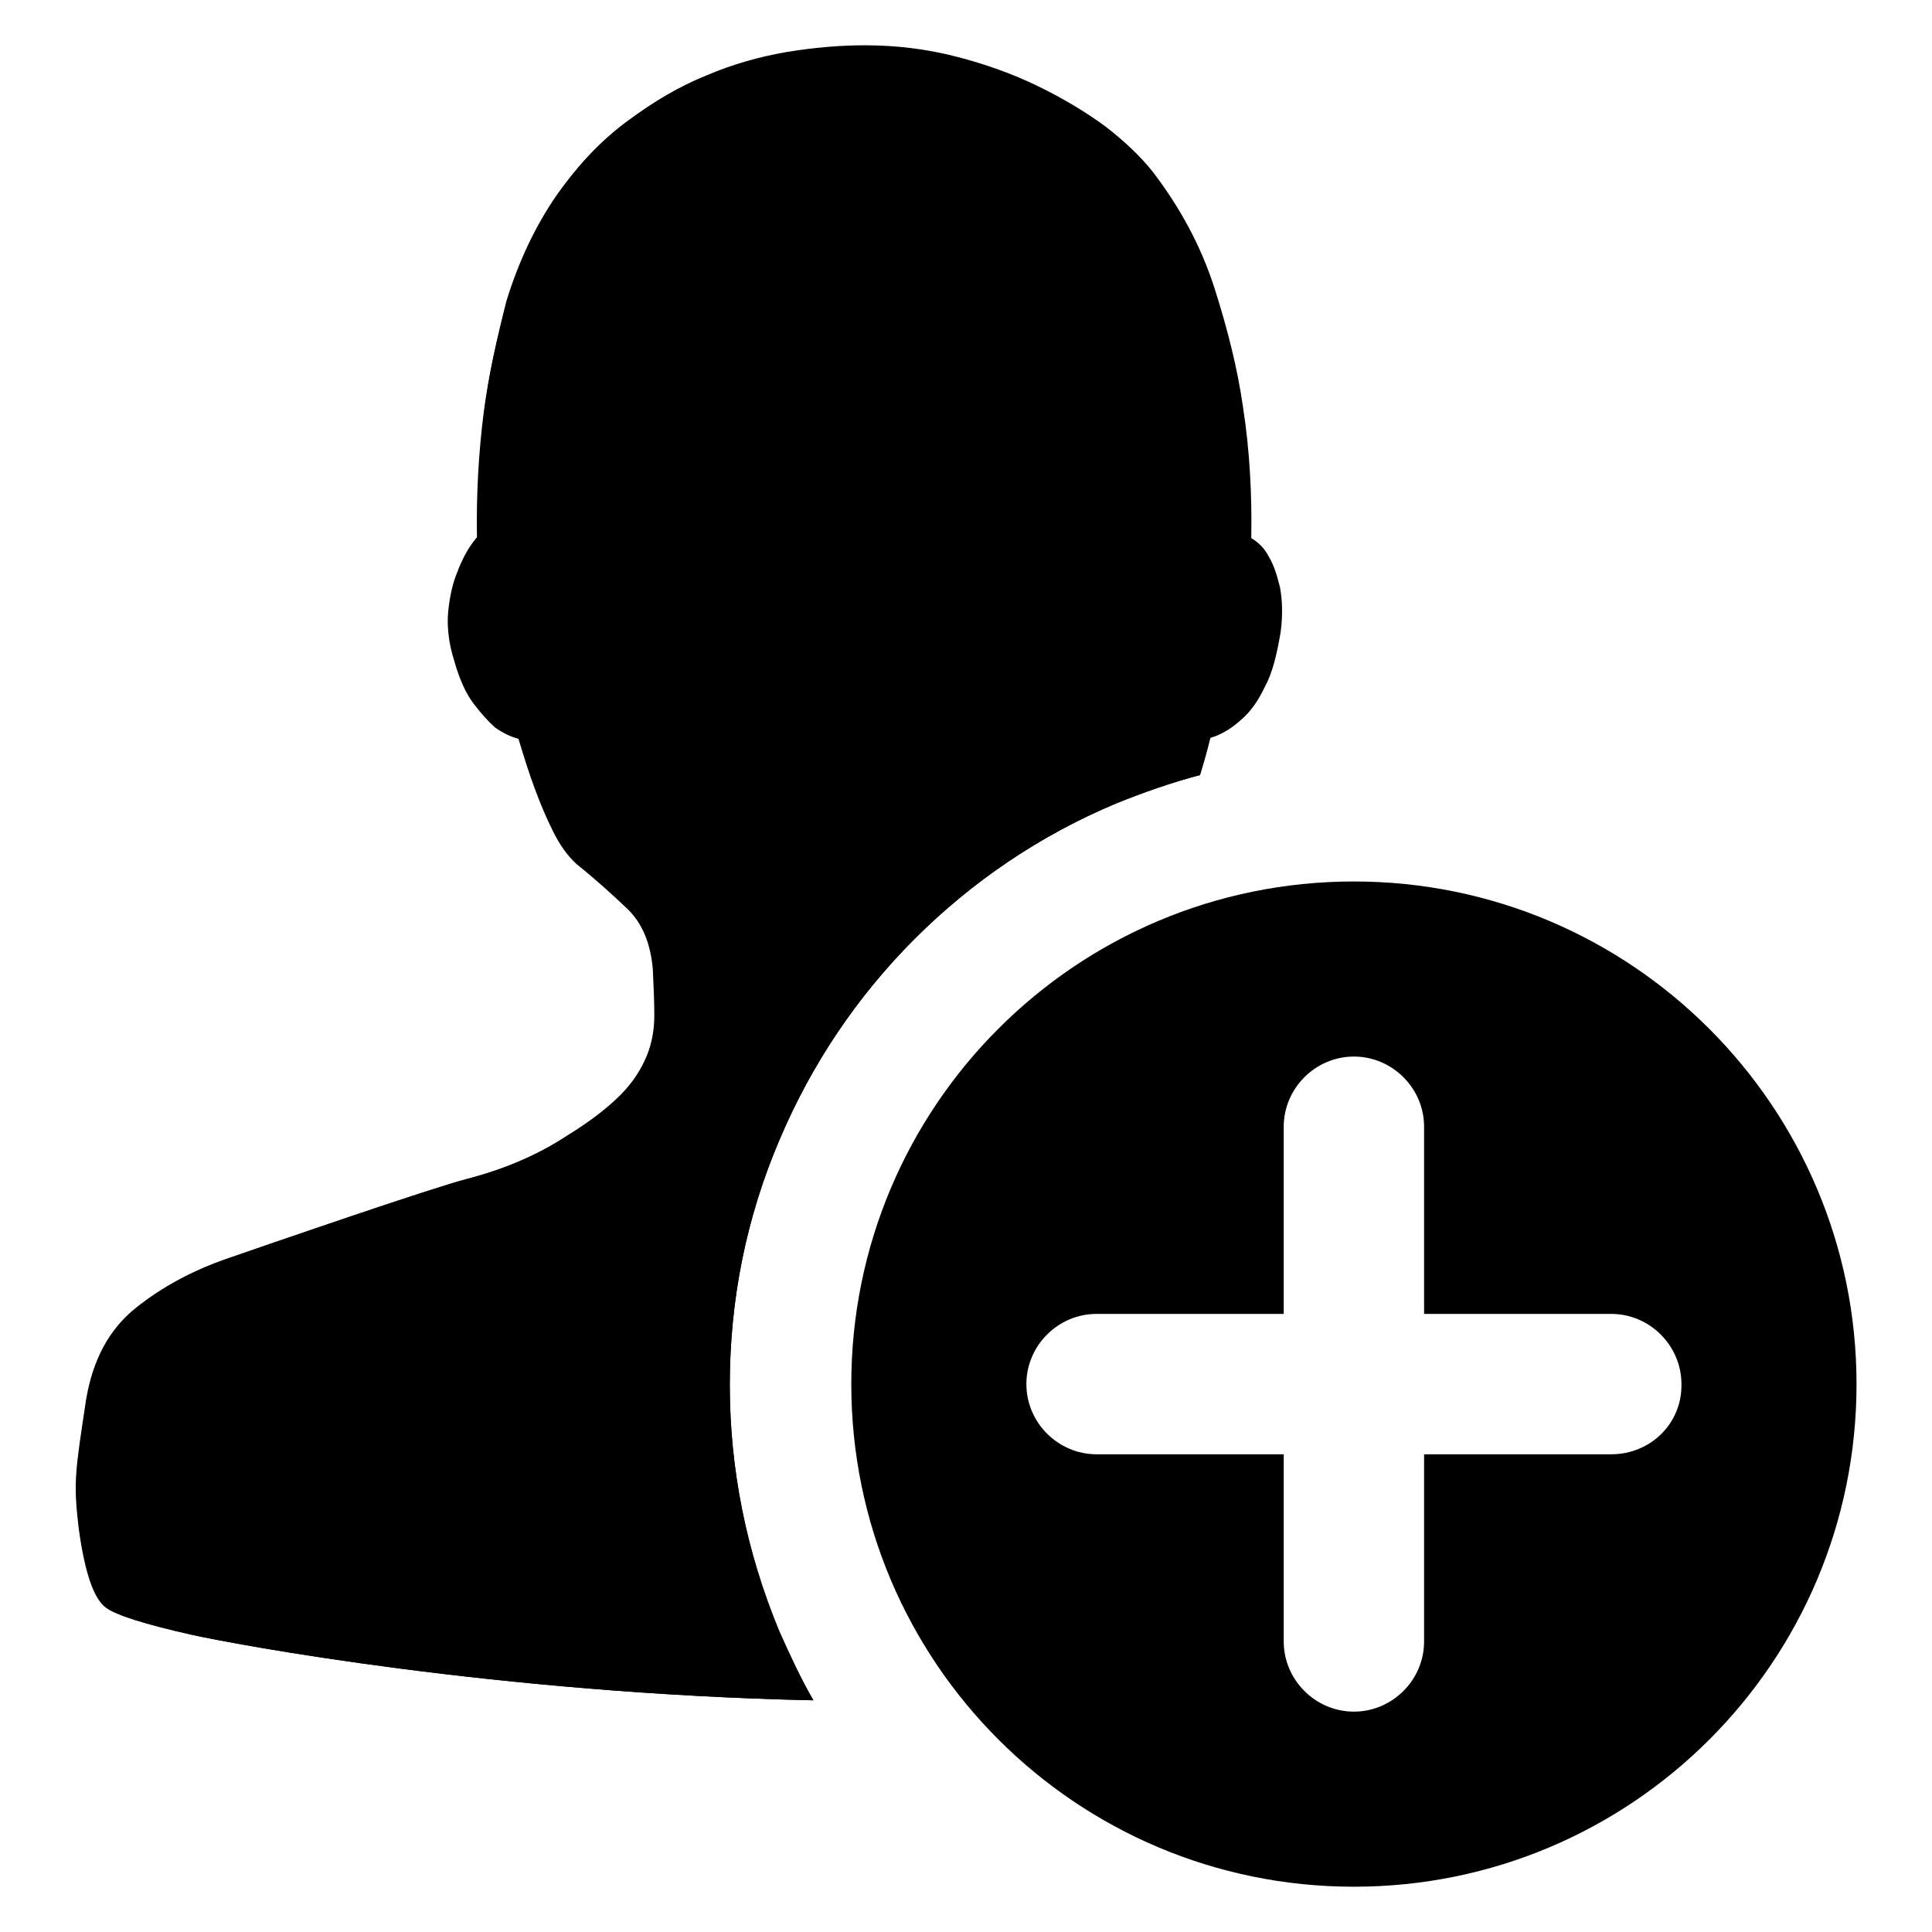
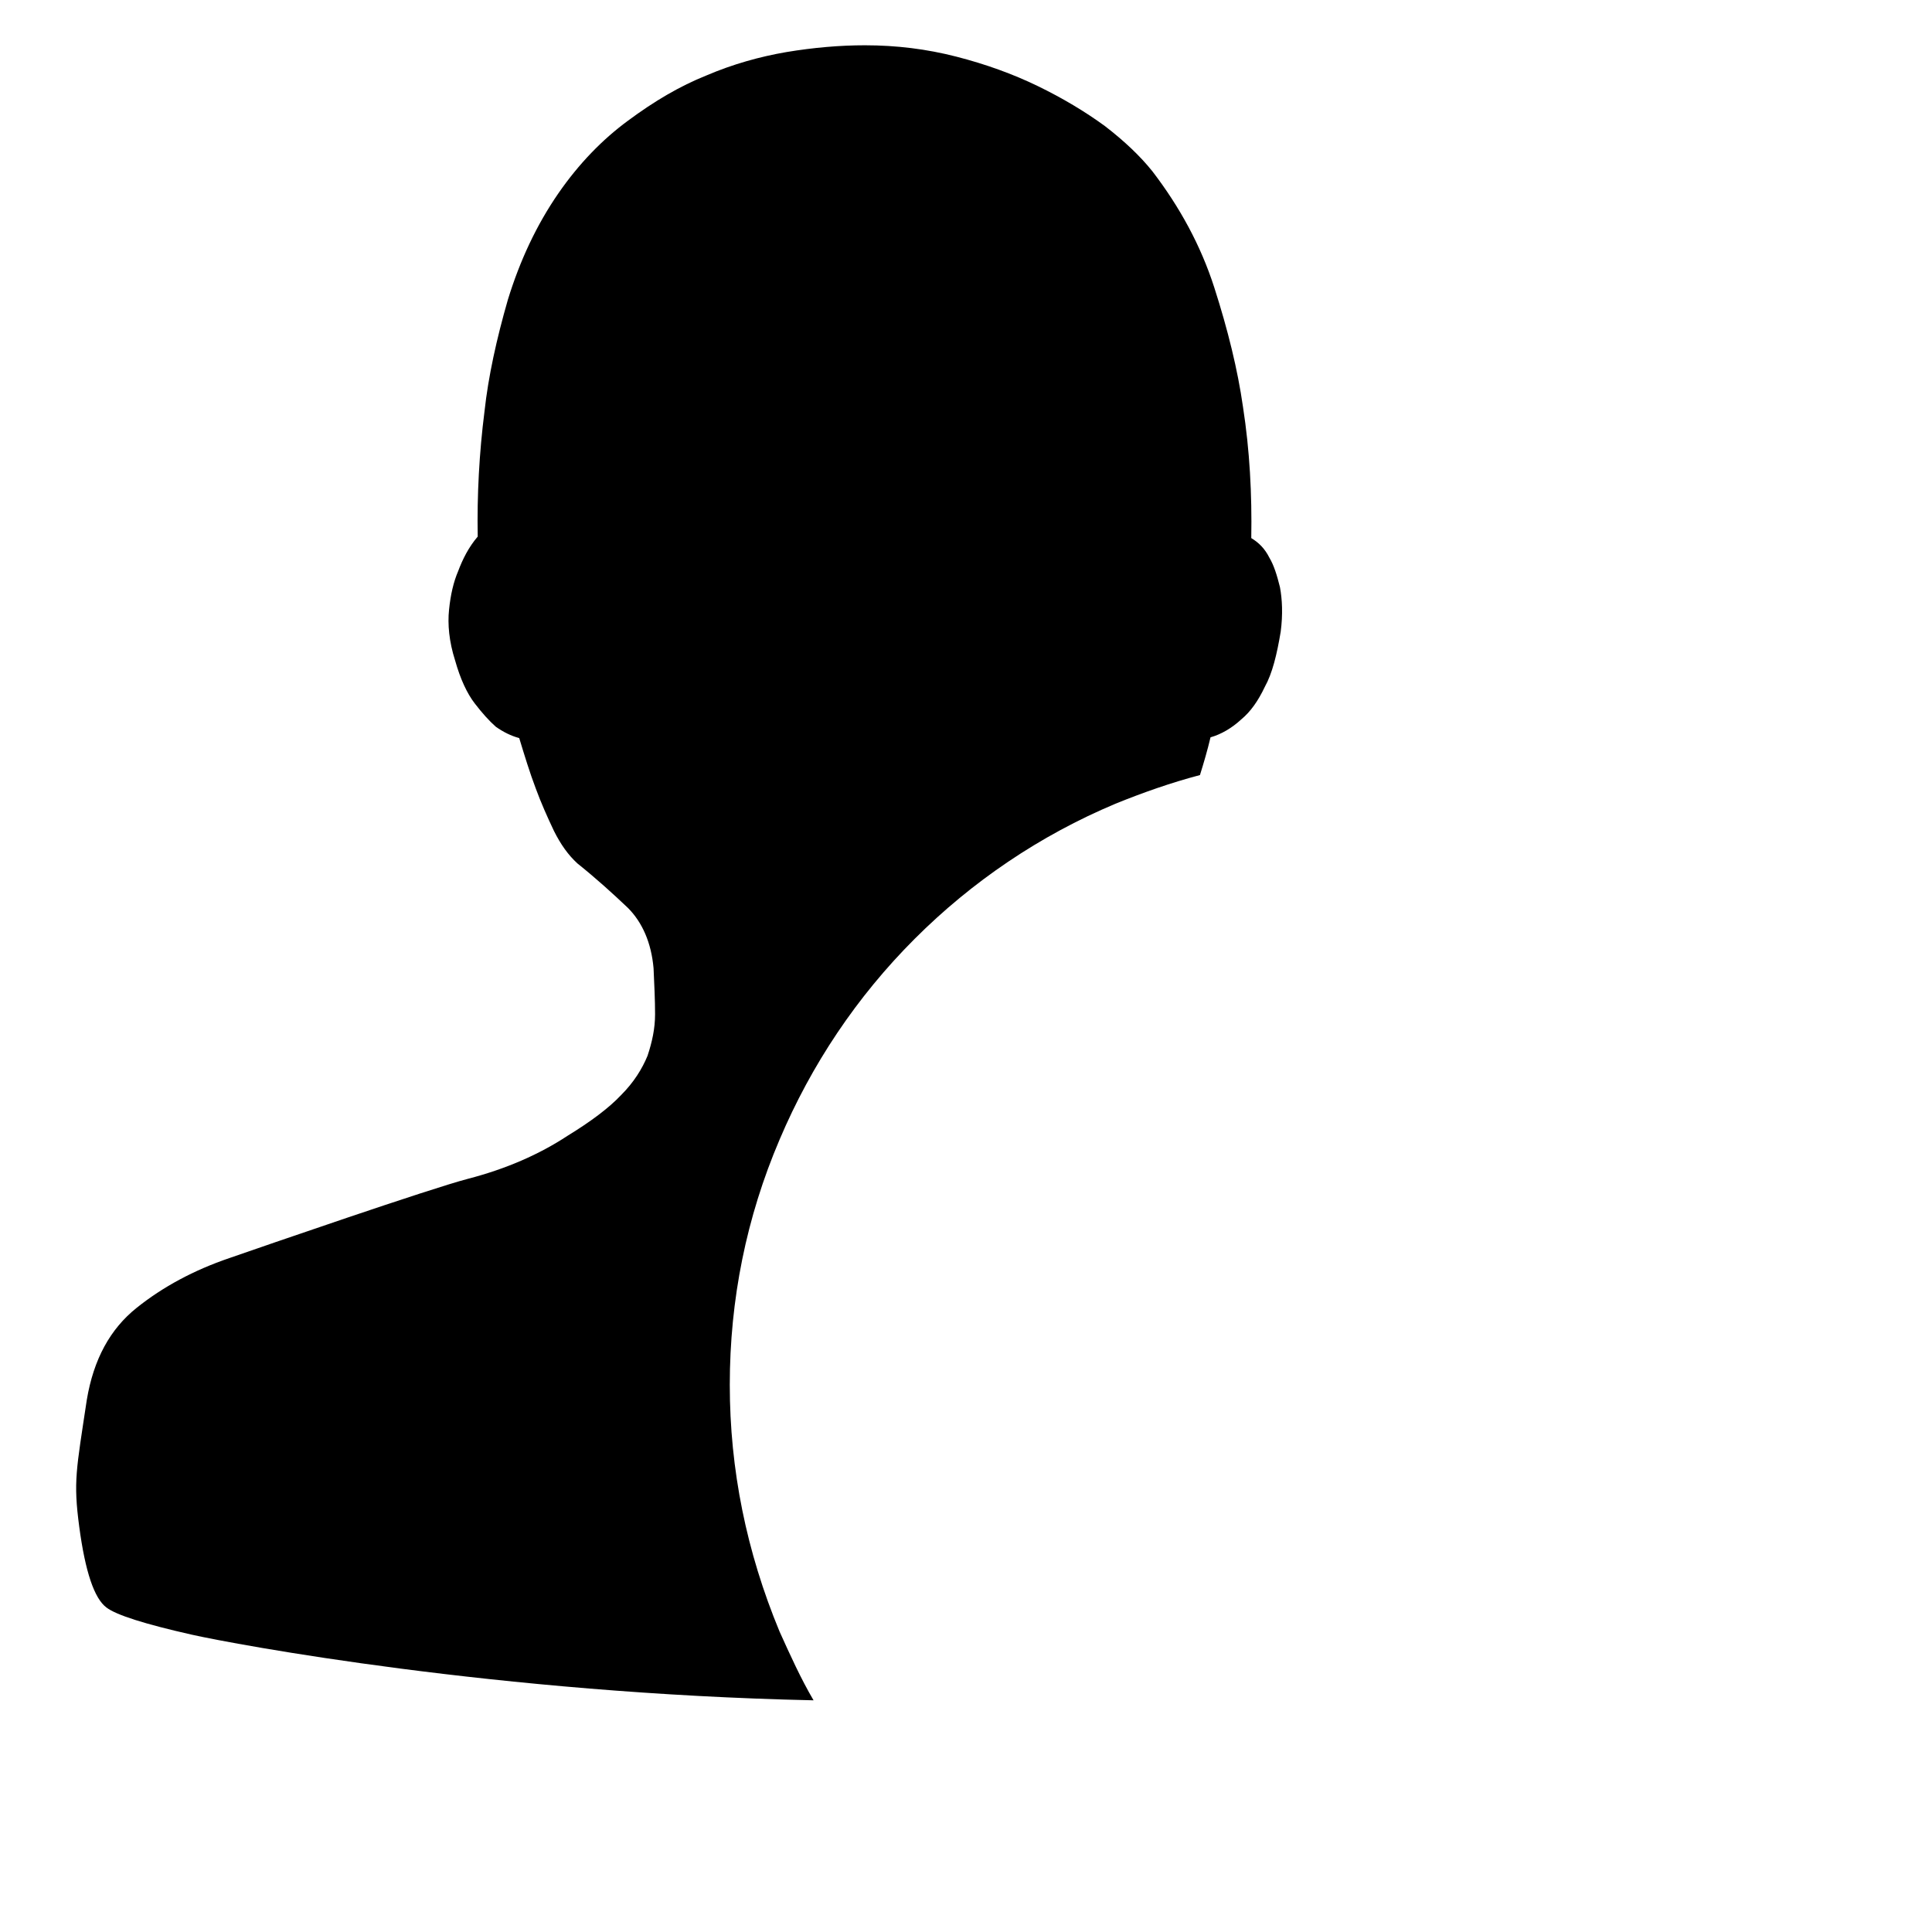
<svg xmlns="http://www.w3.org/2000/svg" version="1.1" x="0px" y="0px" viewBox="0 0 256 256" enable-background="new 0 0 256 256" xml:space="preserve">
  <g>
    <g>
-       <path fill="#000000" d="M96.7,183.5c0-11.3,2.2-22.2,6.6-32.5c4.2-9.9,10.2-18.9,17.9-26.6c7.6-7.6,16.6-13.7,26.6-17.9c3.7-1.5,7.4-2.8,11.2-3.8c0.5-1.6,0.9-3.2,1.3-4.9c1.4-0.4,2.8-1.2,4.1-2.4c1.2-1,2.2-2.5,3.1-4.3c1-1.8,1.6-4.3,2.1-7.3c0.3-2.3,0.2-4.3-0.1-5.9c-0.3-1.6-0.8-2.9-1.4-3.9c-0.6-1.2-1.3-2-2.4-2.6c0.1-5.8-0.2-11.6-1.1-17.4c-0.7-4.9-2-10.2-3.8-15.8c-1.8-5.6-4.6-10.7-8.2-15.4c-1.6-2-3.7-4.1-6.3-6c-2.6-1.9-5.6-3.7-8.9-5.3c-3.3-1.6-6.9-2.9-10.8-3.9c-3.9-1-7.9-1.5-12.1-1.5c-3.3,0-6.8,0.3-10.4,0.9c-3.5,0.6-7.1,1.6-10.6,3.1c-3.5,1.4-7,3.5-10.4,6s-6.5,5.8-9.3,9.7c-2.9,4.2-5.1,8.9-6.7,14.1C65.8,45,64.7,50,64.1,54.6c-0.7,5.5-1,11.1-0.9,16.6c-1.2,1.4-2,3-2.6,4.6c-0.6,1.4-1,3.2-1.2,5.1c-0.2,1.9,0,4.2,0.8,6.7c0.7,2.5,1.6,4.4,2.6,5.7c1,1.3,1.9,2.3,2.8,3.1c1,0.7,2,1.2,3.1,1.5c0.7,2.3,1.4,4.6,2.2,6.7c0.7,1.9,1.5,3.8,2.4,5.6c0.9,1.8,1.9,3.2,3.1,4.3c2.5,2,4.7,4,6.7,5.9c2,1.9,3.1,4.6,3.4,8c0.1,2.2,0.2,4.2,0.2,6.1c0,1.9-0.3,3.7-1,5.4c-0.7,1.7-1.8,3.5-3.5,5.2s-4,3.5-7.1,5.4c-3.8,2.5-8.2,4.4-13.2,5.7c-5,1.3-27,8.9-31.6,10.5c-4.7,1.6-8.8,3.8-12.3,6.6c-3.5,2.8-5.7,6.8-6.6,12.2c-1.4,9.3-1.7,10.8-1,16.8c0.8,6,2,9.5,3.6,10.7c1.3,1,5.1,2.2,11.3,3.6c5.8,1.3,40.6,7.8,82.4,8.7c-1.6-2.9-3.1-5.9-4.5-9.1C98.9,205.6,96.7,194.7,96.7,183.5z" />
-       <path fill="#000000" d="M179.4,116.8c-36.8,0-66.6,29.8-66.6,66.6s29.8,66.6,66.6,66.6c36.8,0,66.6-29.8,66.6-66.6C246,146.7,216.2,116.8,179.4,116.8z M213.5,192.7h-24.8v24.8c0,5.1-4.2,9.3-9.3,9.3c-5.1,0-9.3-4.2-9.3-9.3v-24.8h-24.8c-5.1,0-9.3-4.2-9.3-9.3c0-5.1,4.2-9.3,9.3-9.3h24.8v-24.8c0-5.1,4.2-9.3,9.3-9.3c5.1,0,9.3,4.2,9.3,9.3v24.8h24.8c5.1,0,9.3,4.2,9.3,9.3C222.9,188.6,218.7,192.7,213.5,192.7z" />
      <path fill="#000000" d="M96.7,183.5c0-11.3,2.2-22.2,6.6-32.5c4.2-9.9,10.2-18.9,17.9-26.6c7.6-7.6,16.6-13.7,26.6-17.9c3.7-1.5,7.4-2.8,11.2-3.8c0.5-1.6,1-3.3,1.4-5c1.4-0.4,2.8-1.2,4.1-2.4c1.2-1,2.2-2.4,3.1-4.3c1-1.8,1.6-4.3,2.1-7.3c0.3-2.3,0.2-4.3-0.1-5.9c-0.4-1.6-0.8-2.9-1.4-3.9c-0.6-1.2-1.4-2-2.4-2.6c0.1-5.8-0.2-11.6-1.1-17.4c-0.7-4.9-2-10.2-3.8-15.8c-1.8-5.6-4.6-10.7-8.2-15.4c-1.6-2-3.7-4-6.3-6c-2.6-1.9-5.6-3.7-8.9-5.3c-3.3-1.6-6.9-2.9-10.8-3.9c-3.9-1-7.9-1.5-12.1-1.5c-3.3,0-6.8,0.3-10.4,0.9c-3.5,0.6-7.1,1.6-10.6,3.1c-3.5,1.4-6.9,3.4-10.4,6c-3.4,2.5-6.5,5.7-9.2,9.6c-2.9,4.2-5.1,8.9-6.7,14.1c-1.5,5.2-2.6,10.2-3.1,14.8c-0.7,5.5-1,11.1-0.9,16.6c-1.2,1.4-2,3-2.6,4.6c-0.6,1.4-1,3.1-1.2,5.1c-0.2,1.9,0,4.2,0.8,6.7c0.7,2.5,1.6,4.4,2.6,5.7c1,1.3,1.9,2.3,2.8,3.1c1,0.7,2,1.2,3.1,1.5c0.7,2.3,1.4,4.6,2.2,6.7c0.7,1.9,1.5,3.7,2.4,5.6c0.9,1.8,1.9,3.2,3.1,4.3c2.5,2,4.7,4,6.7,5.9c1.9,1.9,3.1,4.6,3.4,8c0.1,2.2,0.2,4.2,0.2,6.1c0,1.9-0.4,3.7-1,5.5c-0.7,1.7-1.8,3.5-3.5,5.2c-1.6,1.7-4,3.5-7.1,5.4c-3.8,2.5-8.2,4.4-13.2,5.7c-5,1.3-27,8.9-31.6,10.5c-4.7,1.6-8.8,3.8-12.3,6.6c-3.5,2.8-5.7,6.8-6.6,12.2c-1.4,9.3-1.8,10.8-1,16.8c0.8,6,2,9.5,3.6,10.7c1.3,1,5.1,2.2,11.3,3.6c5.8,1.3,40.6,7.8,82.4,8.7c-1.7-2.9-3.1-6-4.5-9.1C98.9,205.6,96.7,194.7,96.7,183.5z" />
    </g>
  </g>
</svg>